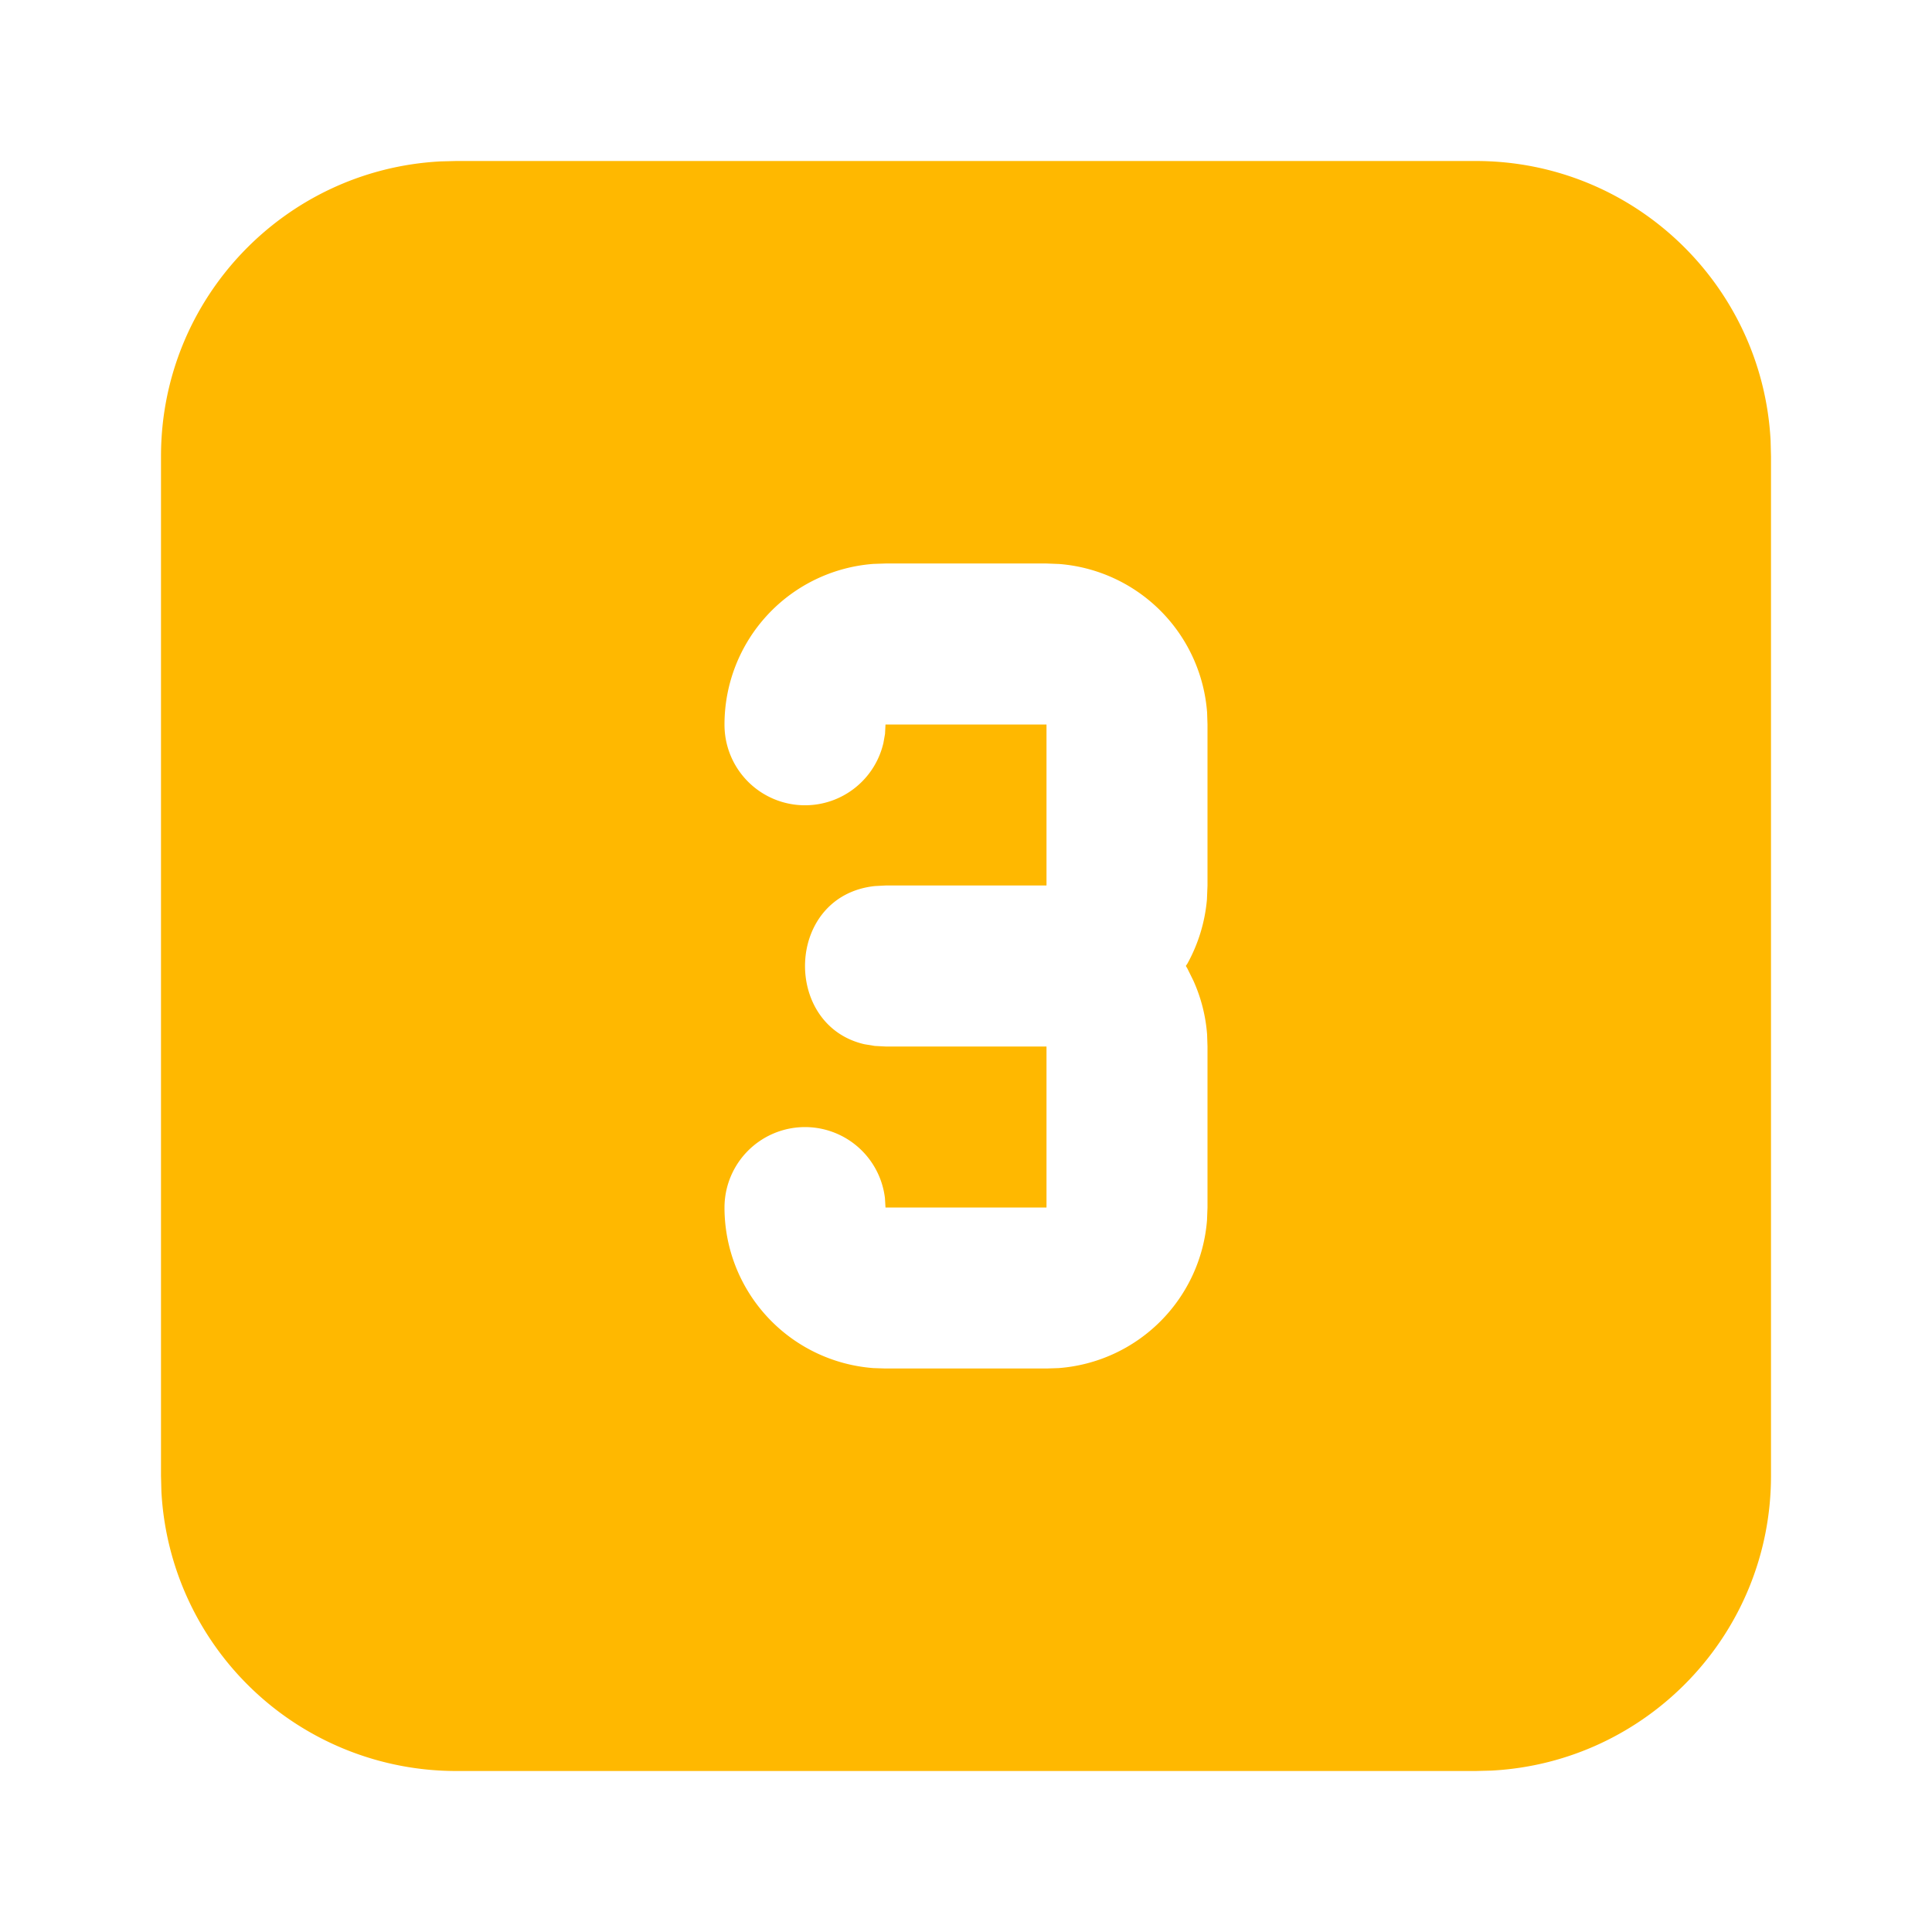
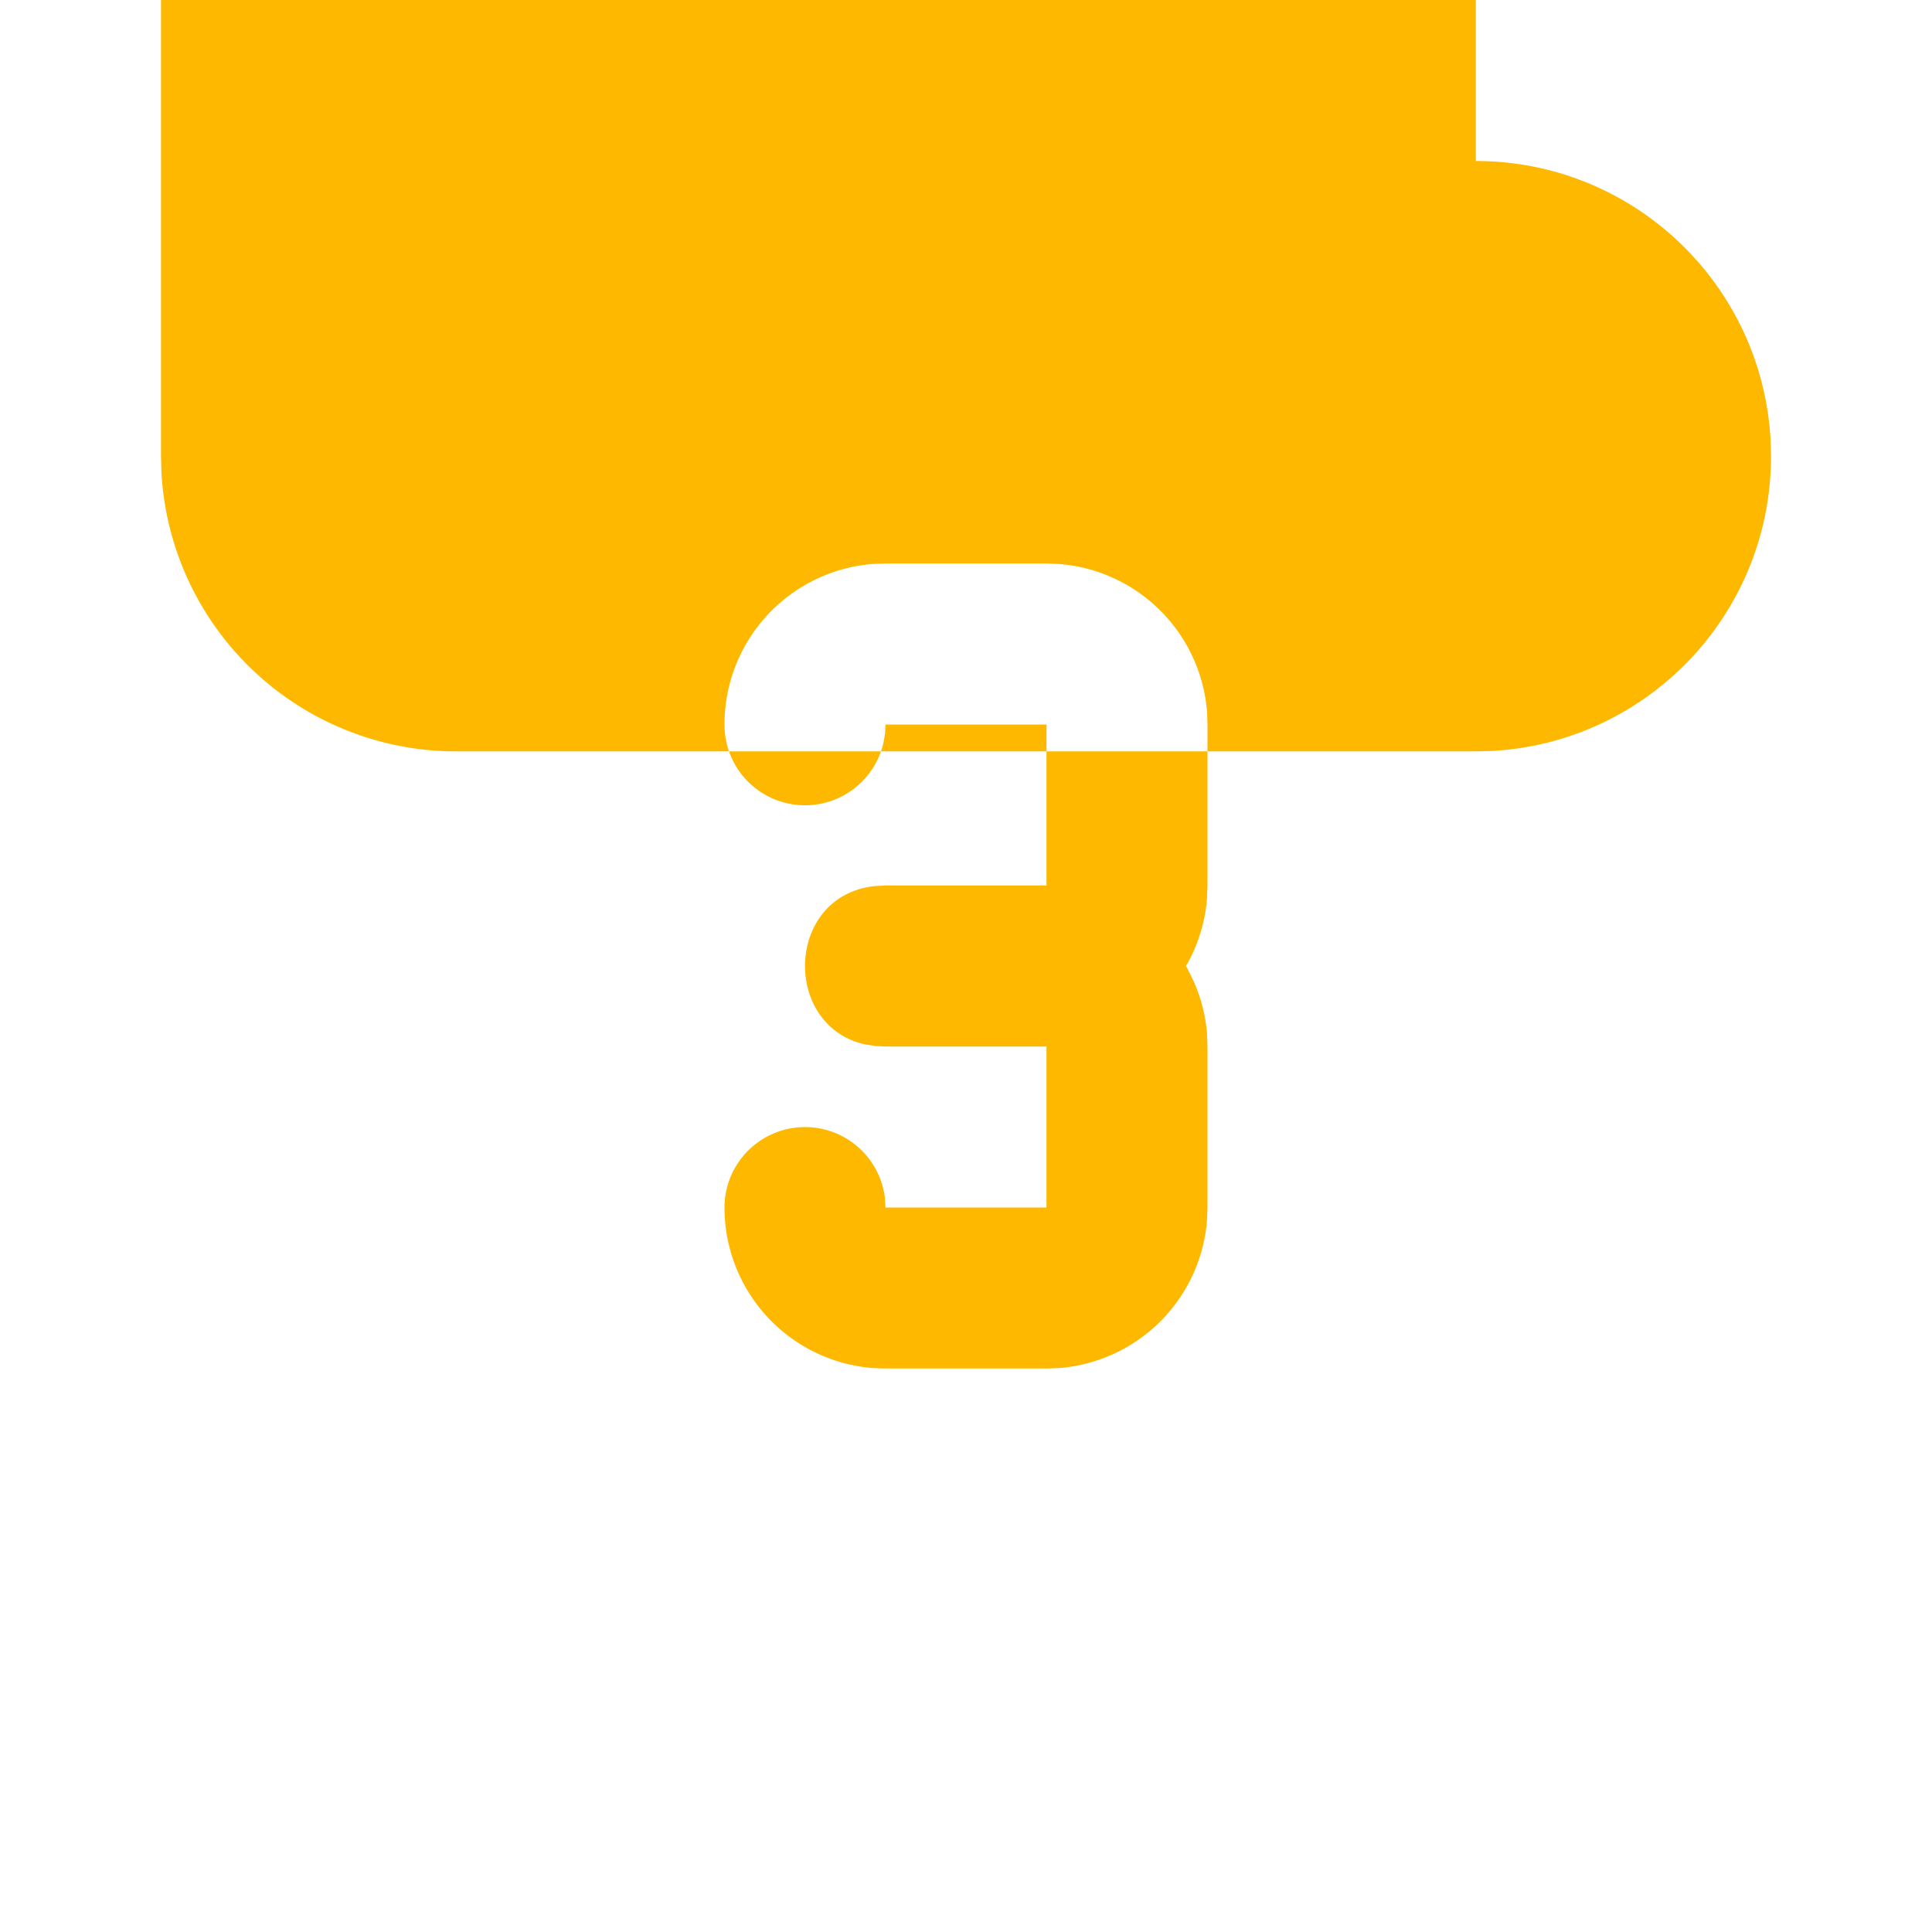
<svg xmlns="http://www.w3.org/2000/svg" fill="#ffb800" height="24" viewBox="0 0 24 24" width="24">
-   <path d="m0 0h24v24h-24z" fill="none" />
-   <path d="m18.333 2c1.96 0 3.56 1.537 3.662 3.472l.005.195v12.666c0 1.96-1.537 3.56-3.472 3.662l-.195.005h-12.666a3.667 3.667 0 0 1 -3.662-3.472l-.005-.195v-12.666c0-1.96 1.537-3.56 3.472-3.662l.195-.005h12.666zm-5.333 5h-2l-.15.005a2 2 0 0 0 -1.85 1.995 1 1 0 0 0 1.974.23l.02-.113.006-.117h2v2h-2l-.133.007c-1.111.12-1.154 1.73-.128 1.965l.128.021.133.007h2v2h-2l-.007-.117a1 1 0 0 0 -1.993.117 2 2 0 0 0 1.85 1.995l.15.005h2l.15-.005a2 2 0 0 0 1.844-1.838l.006-.157v-2l-.005-.15a1.988 1.988 0 0 0 -.17-.667l-.075-.152-.019-.032.02-.03a2.01 2.01 0 0 0 .242-.795l.007-.174v-2l-.005-.15a2 2 0 0 0 -1.838-1.844z" />
+   <path d="m18.333 2c1.96 0 3.56 1.537 3.662 3.472l.005.195c0 1.96-1.537 3.56-3.472 3.662l-.195.005h-12.666a3.667 3.667 0 0 1 -3.662-3.472l-.005-.195v-12.666c0-1.96 1.537-3.56 3.472-3.662l.195-.005h12.666zm-5.333 5h-2l-.15.005a2 2 0 0 0 -1.85 1.995 1 1 0 0 0 1.974.23l.02-.113.006-.117h2v2h-2l-.133.007c-1.111.12-1.154 1.73-.128 1.965l.128.021.133.007h2v2h-2l-.007-.117a1 1 0 0 0 -1.993.117 2 2 0 0 0 1.85 1.995l.15.005h2l.15-.005a2 2 0 0 0 1.844-1.838l.006-.157v-2l-.005-.15a1.988 1.988 0 0 0 -.17-.667l-.075-.152-.019-.032.02-.03a2.01 2.01 0 0 0 .242-.795l.007-.174v-2l-.005-.15a2 2 0 0 0 -1.838-1.844z" />
</svg>